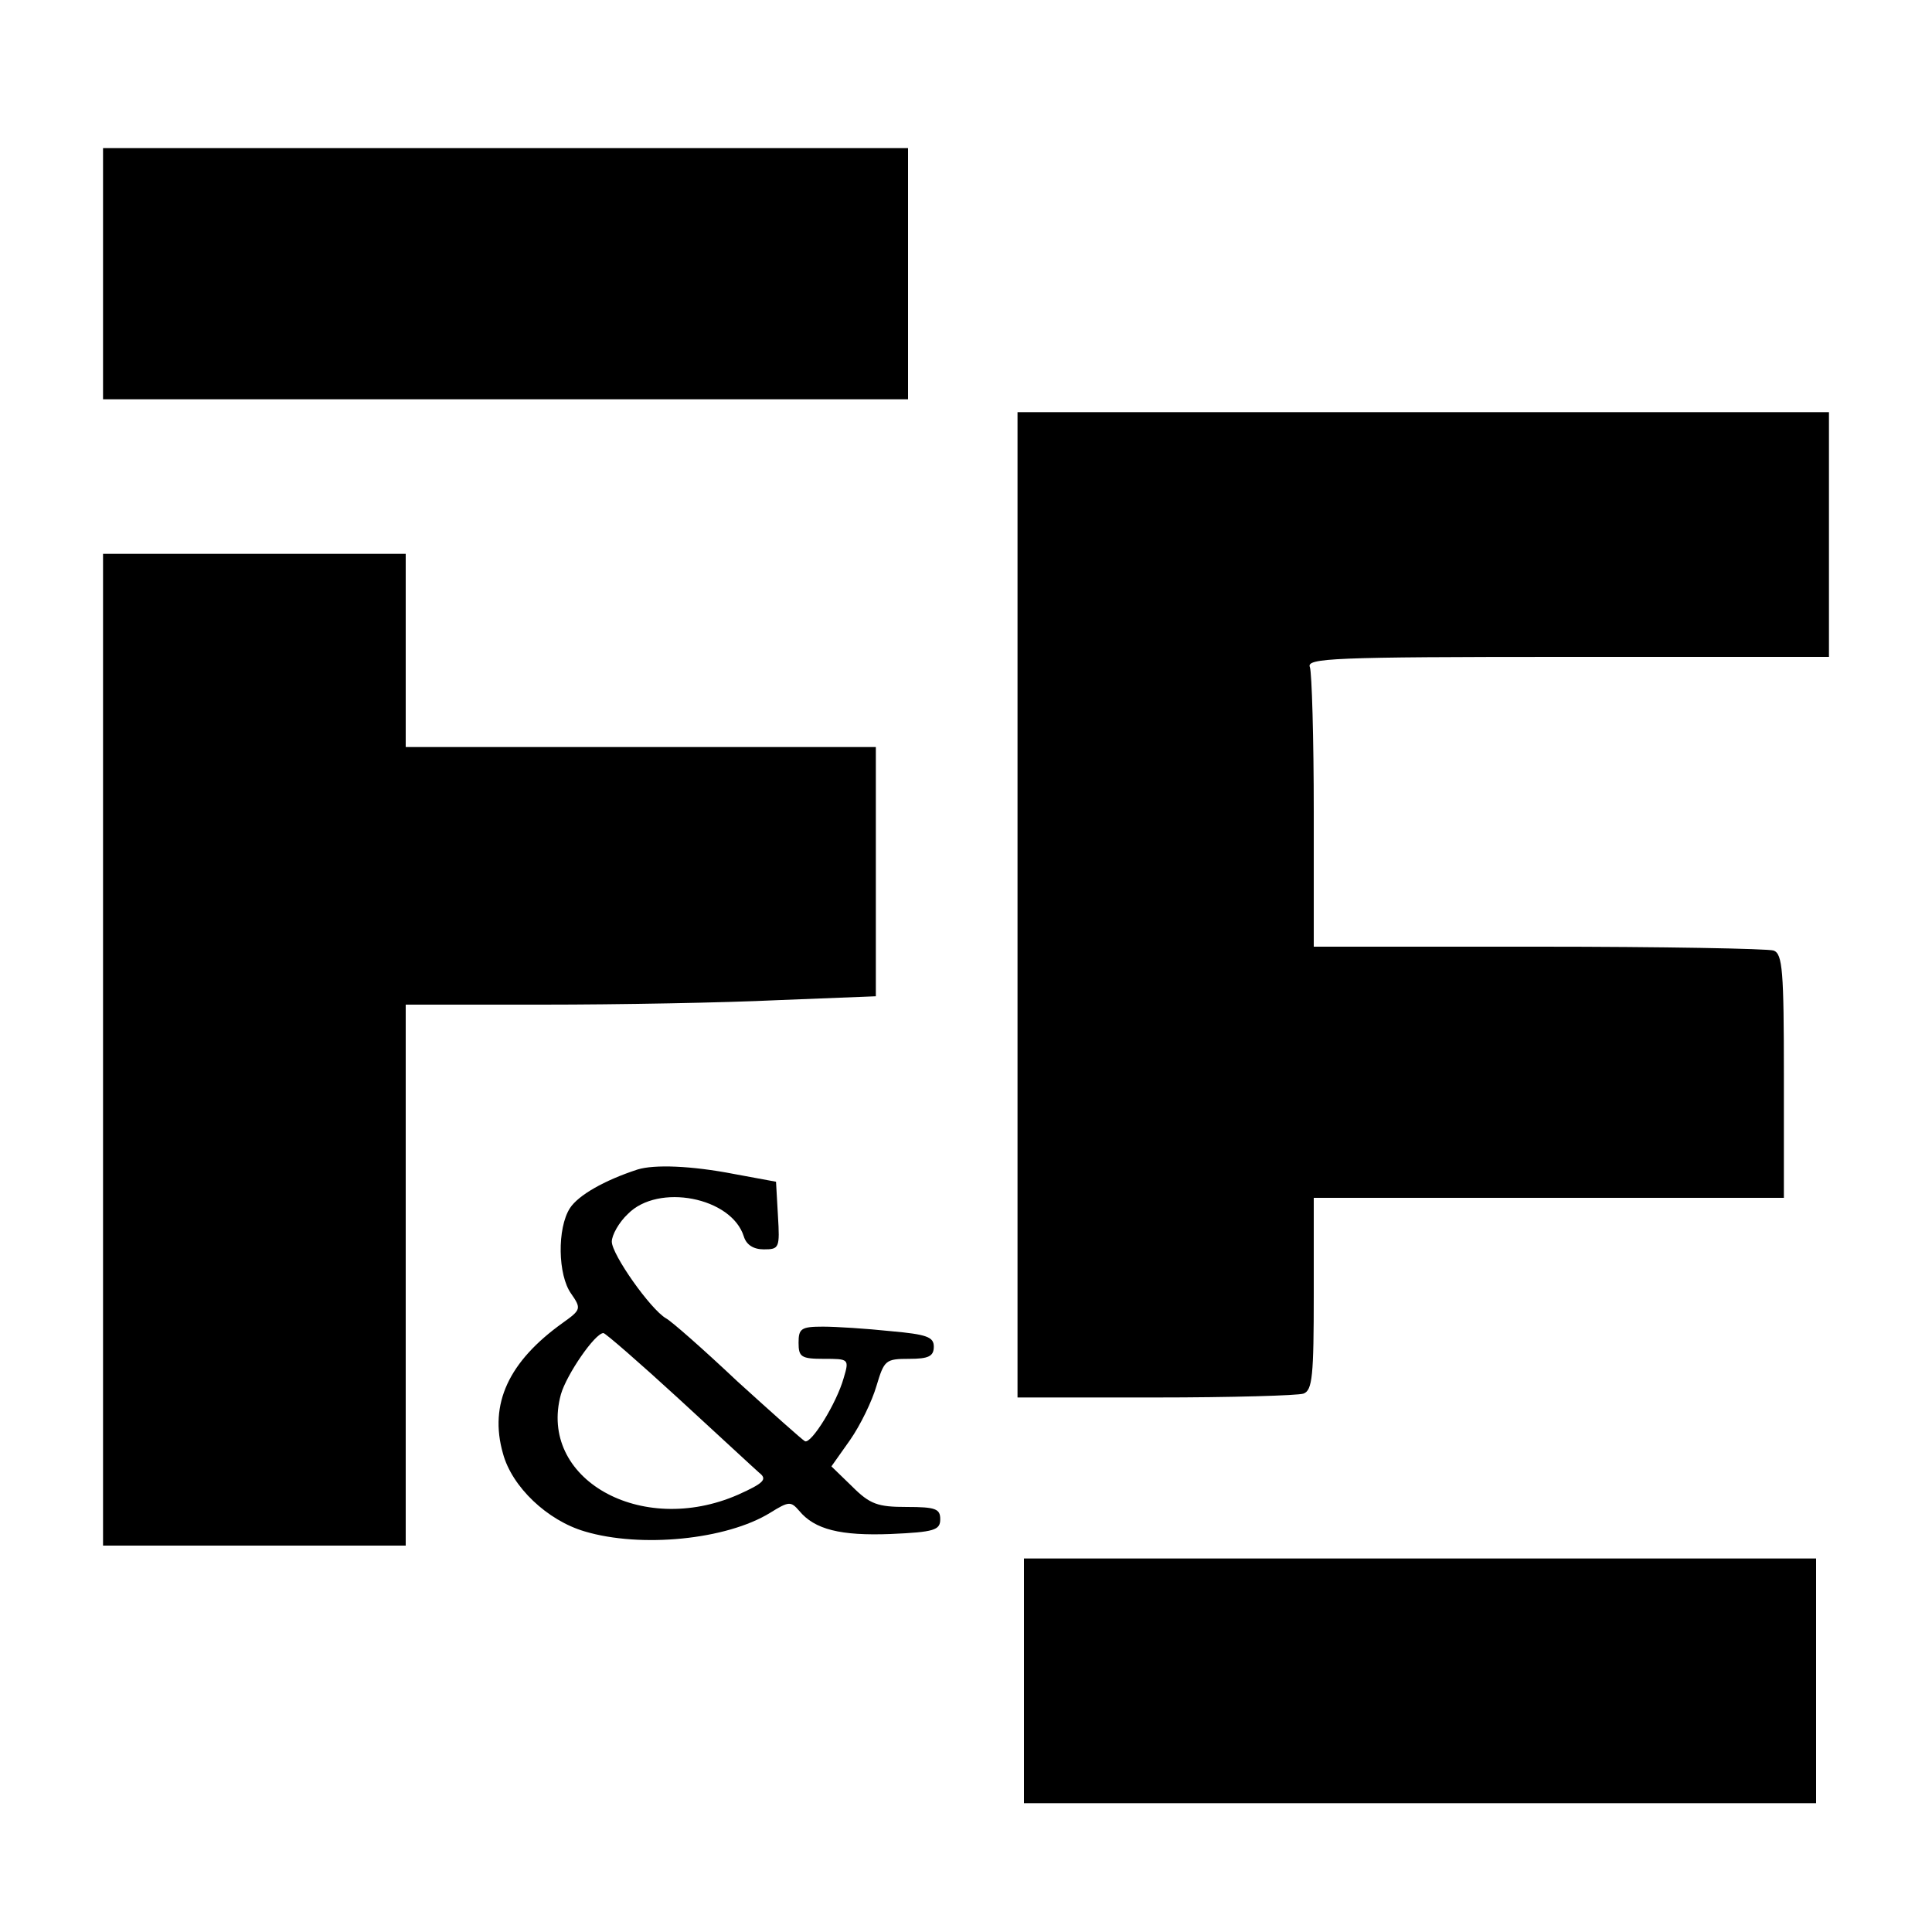
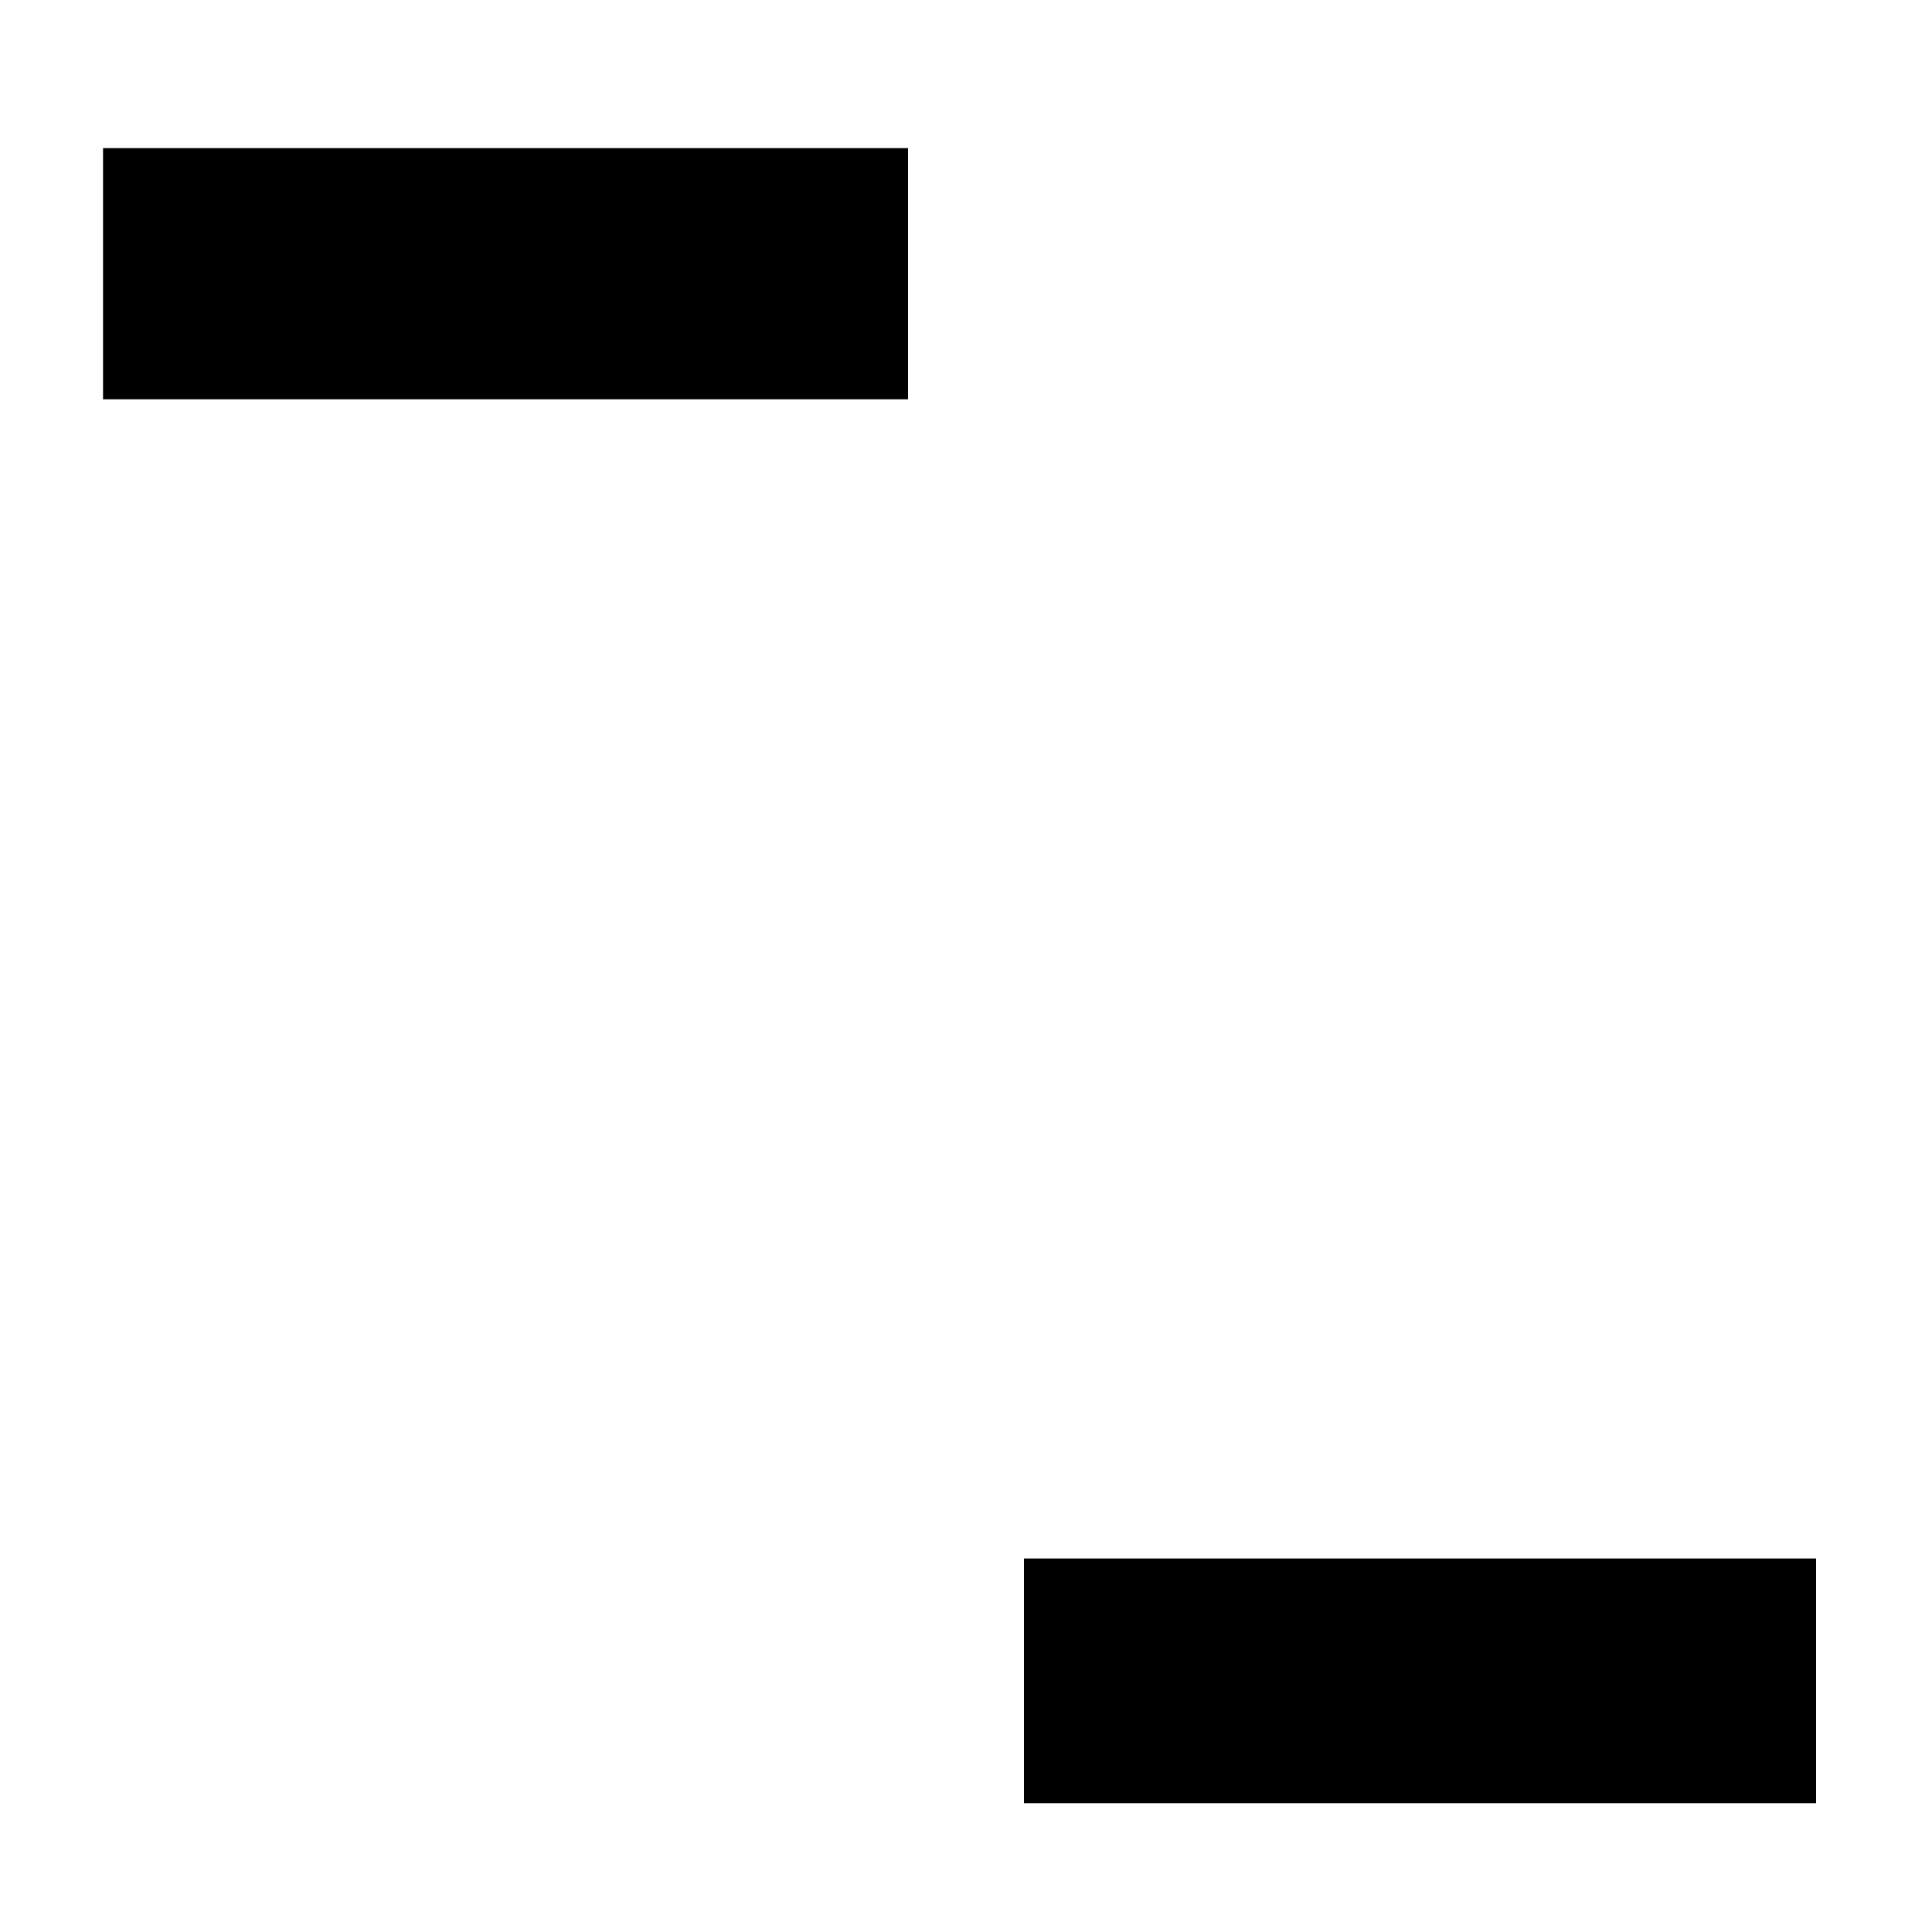
<svg xmlns="http://www.w3.org/2000/svg" version="1.0" width="300pt" height="300pt" viewBox="0 0 300 300" preserveAspectRatio="xMidYMid meet">
  <g transform="translate(0,300) scale(0.1,-0.1)" fill="#000000" stroke="none">
    <path d="M160 2575 l0 -195 625 0 625 0 0 195 0 195 -625 0 -625 0 0 -195z" />
-     <path d="M1580 1595 l0 -765 214 0 c118 0 221 3 230 6 14 5 16 28 16 155 l0 149 365 0 365 0 0 189 c0 163 -2 190 -16 195 -9 3 -173 6 -365 6 l-349 0 0 209 c0 115 -3 216 -6 225 -6 14 34 16 400 16 l406 0 0 190 0 190 -630 0 -630 0 0 -765z" />
-     <path d="M160 1370 l0 -770 235 0 235 0 0 420 0 420 213 0 c118 0 282 3 365 7 l152 6 0 194 0 193 -365 0 -365 0 0 150 0 150 -235 0 -235 0 0 -770z" />
-     <path d="M990 1184 c-52 -17 -92 -40 -105 -60 -20 -31 -19 -104 2 -133 16 -23 15 -25 -13 -45 -84 -60 -115 -126 -93 -203 14 -52 69 -104 127 -121 87 -26 220 -13 288 29 29 18 32 18 45 3 24 -29 64 -39 142 -36 68 3 77 6 77 23 0 16 -7 19 -52 19 -45 0 -57 4 -85 32 l-32 31 29 41 c16 23 34 60 41 84 12 40 14 42 51 42 30 0 38 4 38 19 0 15 -11 19 -67 24 -38 4 -85 7 -105 7 -34 0 -38 -3 -38 -25 0 -22 4 -25 39 -25 39 0 40 0 31 -30 -11 -39 -50 -102 -60 -98 -4 2 -51 44 -105 93 -53 50 -103 94 -111 98 -24 14 -84 99 -84 119 0 10 11 30 25 43 47 48 161 26 180 -35 4 -13 15 -20 31 -20 24 0 25 2 22 52 l-3 53 -65 12 c-67 13 -124 15 -150 7z m64 -356 c61 -56 117 -108 125 -115 13 -10 7 -16 -33 -34 -151 -66 -311 25 -275 156 9 31 53 95 66 95 3 0 56 -46 117 -102z" />
-     <path d="M1590 390 l0 -190 615 0 615 0 0 190 0 190 -615 0 -615 0 0 -190z" />
+     <path d="M1590 390 l0 -190 615 0 615 0 0 190 0 190 -615 0 -615 0 0 -190" />
  </g>
</svg>